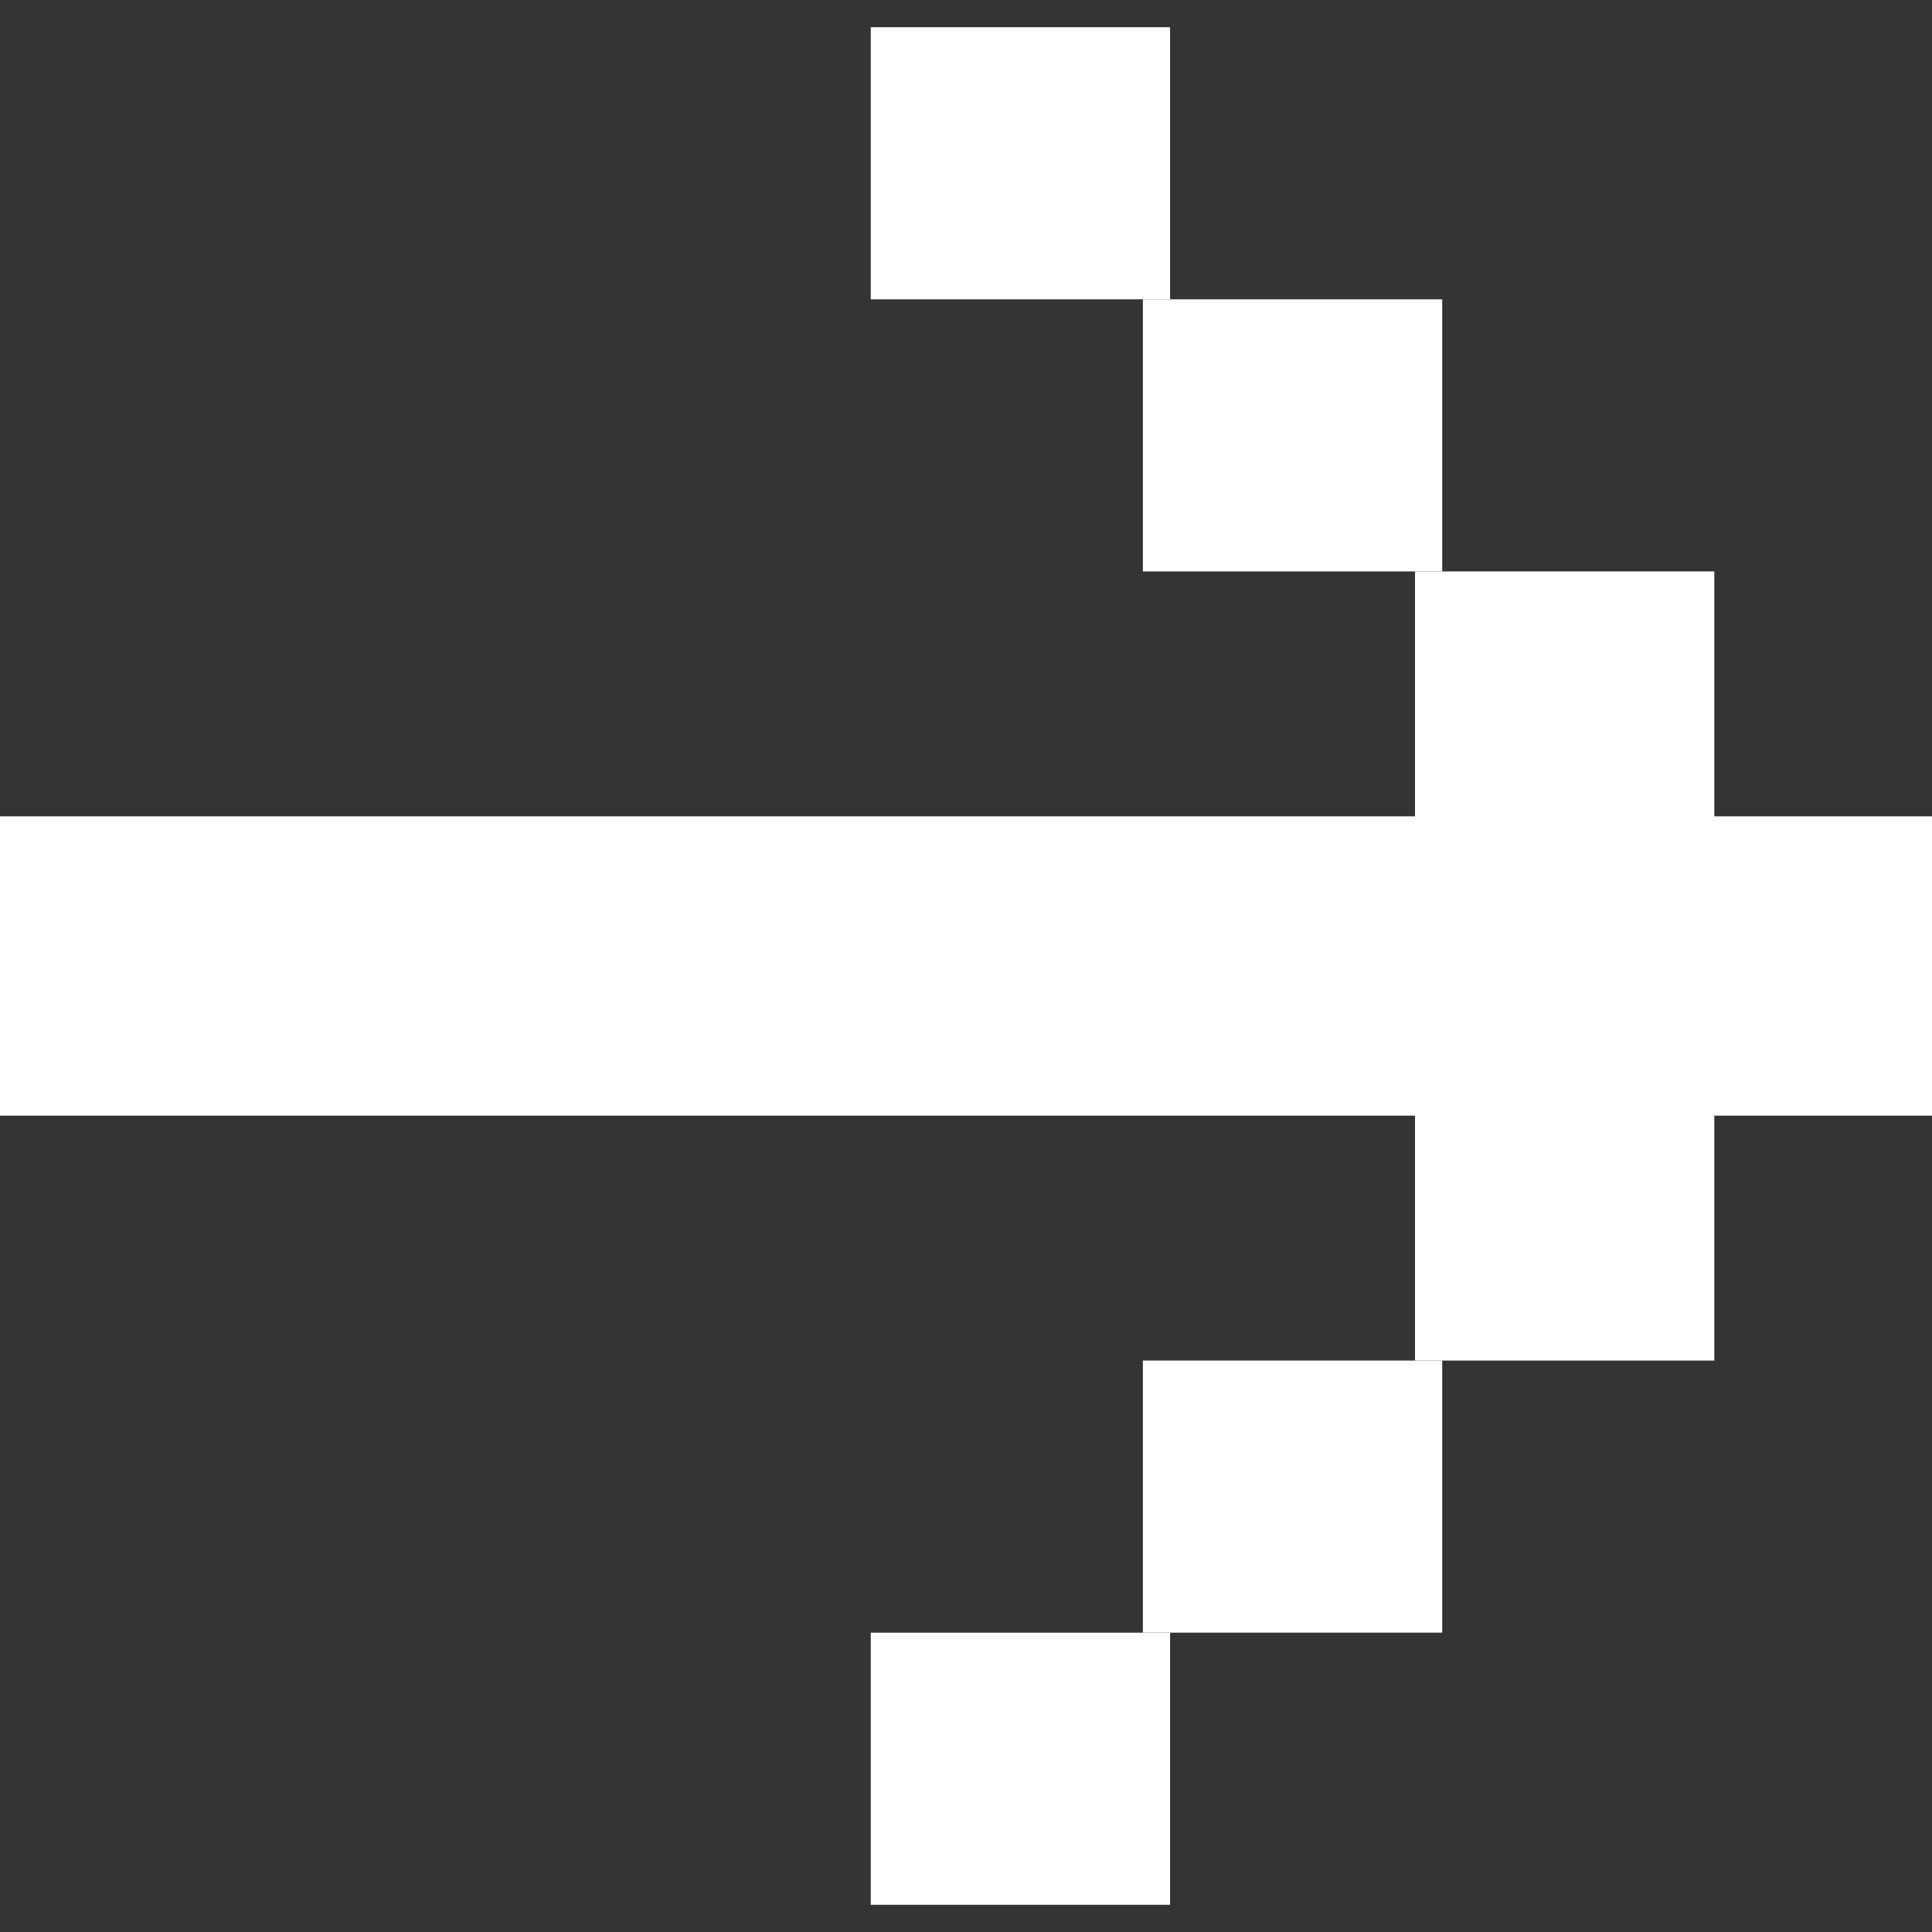
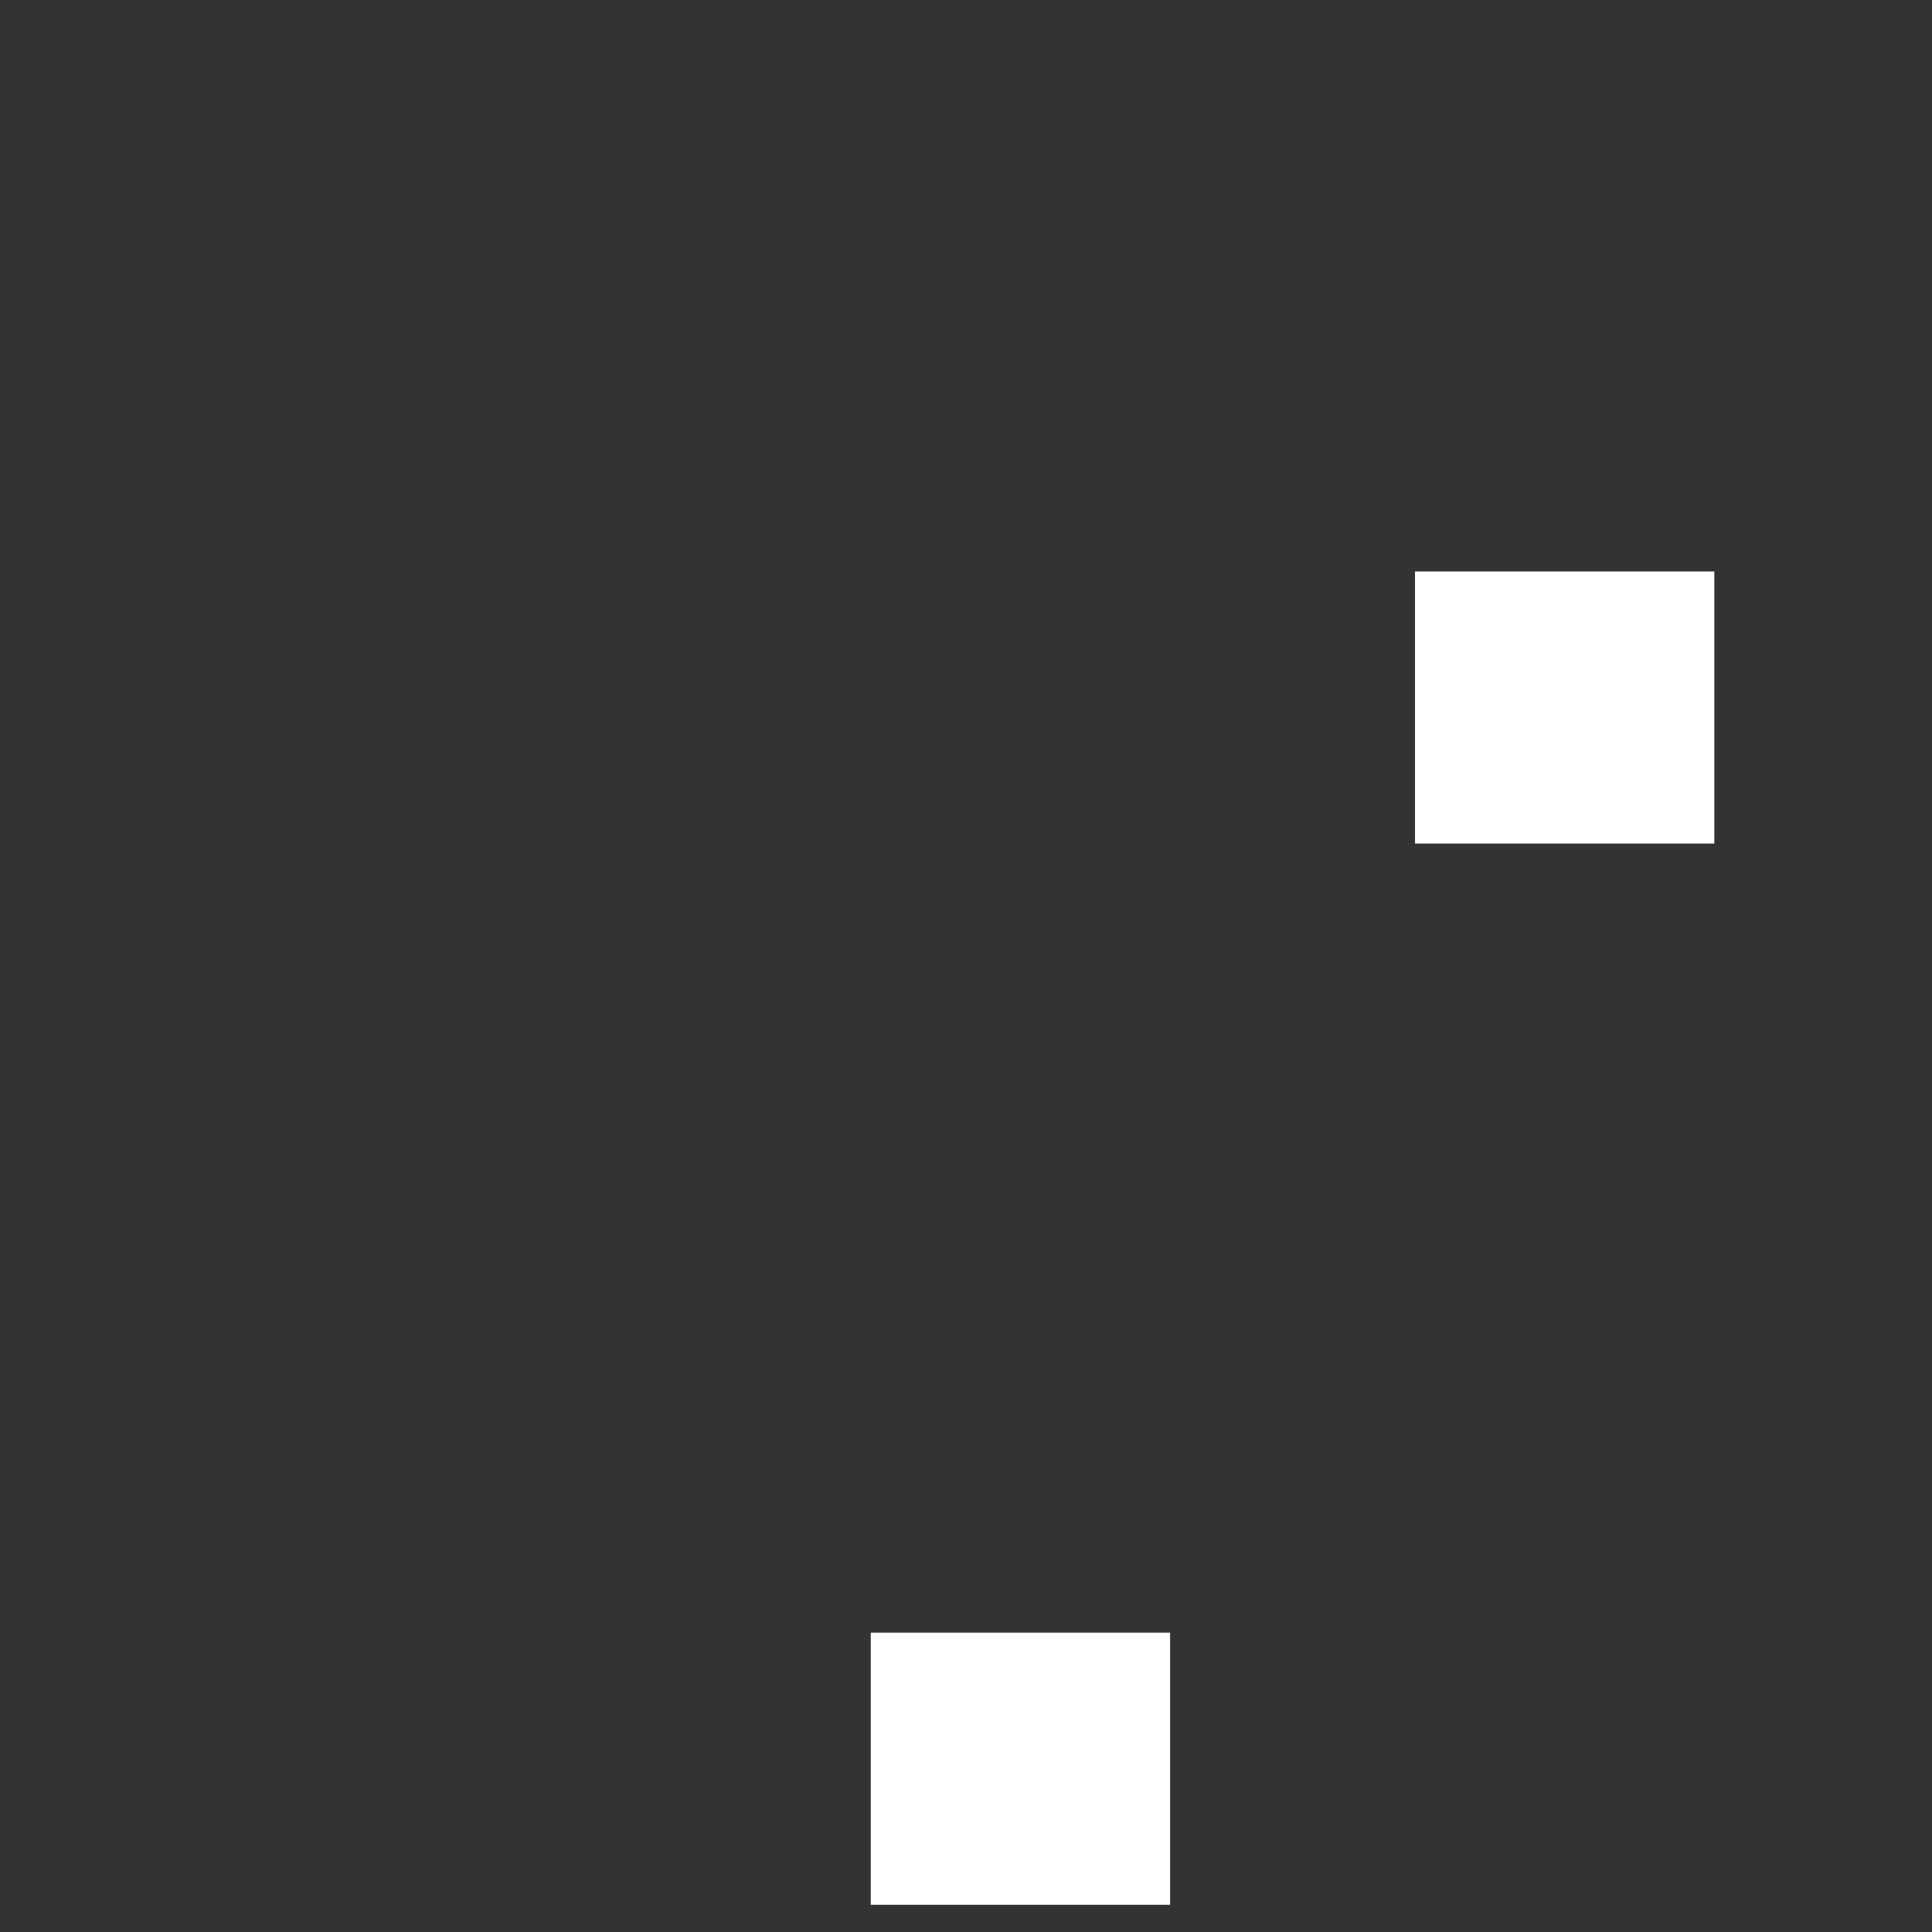
<svg xmlns="http://www.w3.org/2000/svg" width="45" height="45" viewBox="0 0 45 45" fill="none">
  <rect x="0" y="0" width="45" height="45" fill="#333333" stroke="none" />
-   <rect y="19.014" width="45" height="6.972" fill="white" />
  <rect x="39.93" y="13.31" width="6.338" height="6.972" transform="rotate(90 39.93 13.31)" fill="white" />
-   <rect x="33.592" y="6.972" width="6.338" height="6.972" transform="rotate(90 33.592 6.972)" fill="white" />
-   <rect x="27.254" y="0.634" width="6.338" height="6.972" transform="rotate(90 27.254 0.634)" fill="white" />
-   <rect x="39.93" y="24.718" width="6.972" height="6.972" transform="rotate(90 39.93 24.718)" fill="white" />
-   <rect x="33.592" y="31.69" width="6.338" height="6.972" transform="rotate(90 33.592 31.69)" fill="white" />
  <rect x="27.254" y="38.028" width="6.338" height="6.972" transform="rotate(90 27.254 38.028)" fill="white" />
</svg>